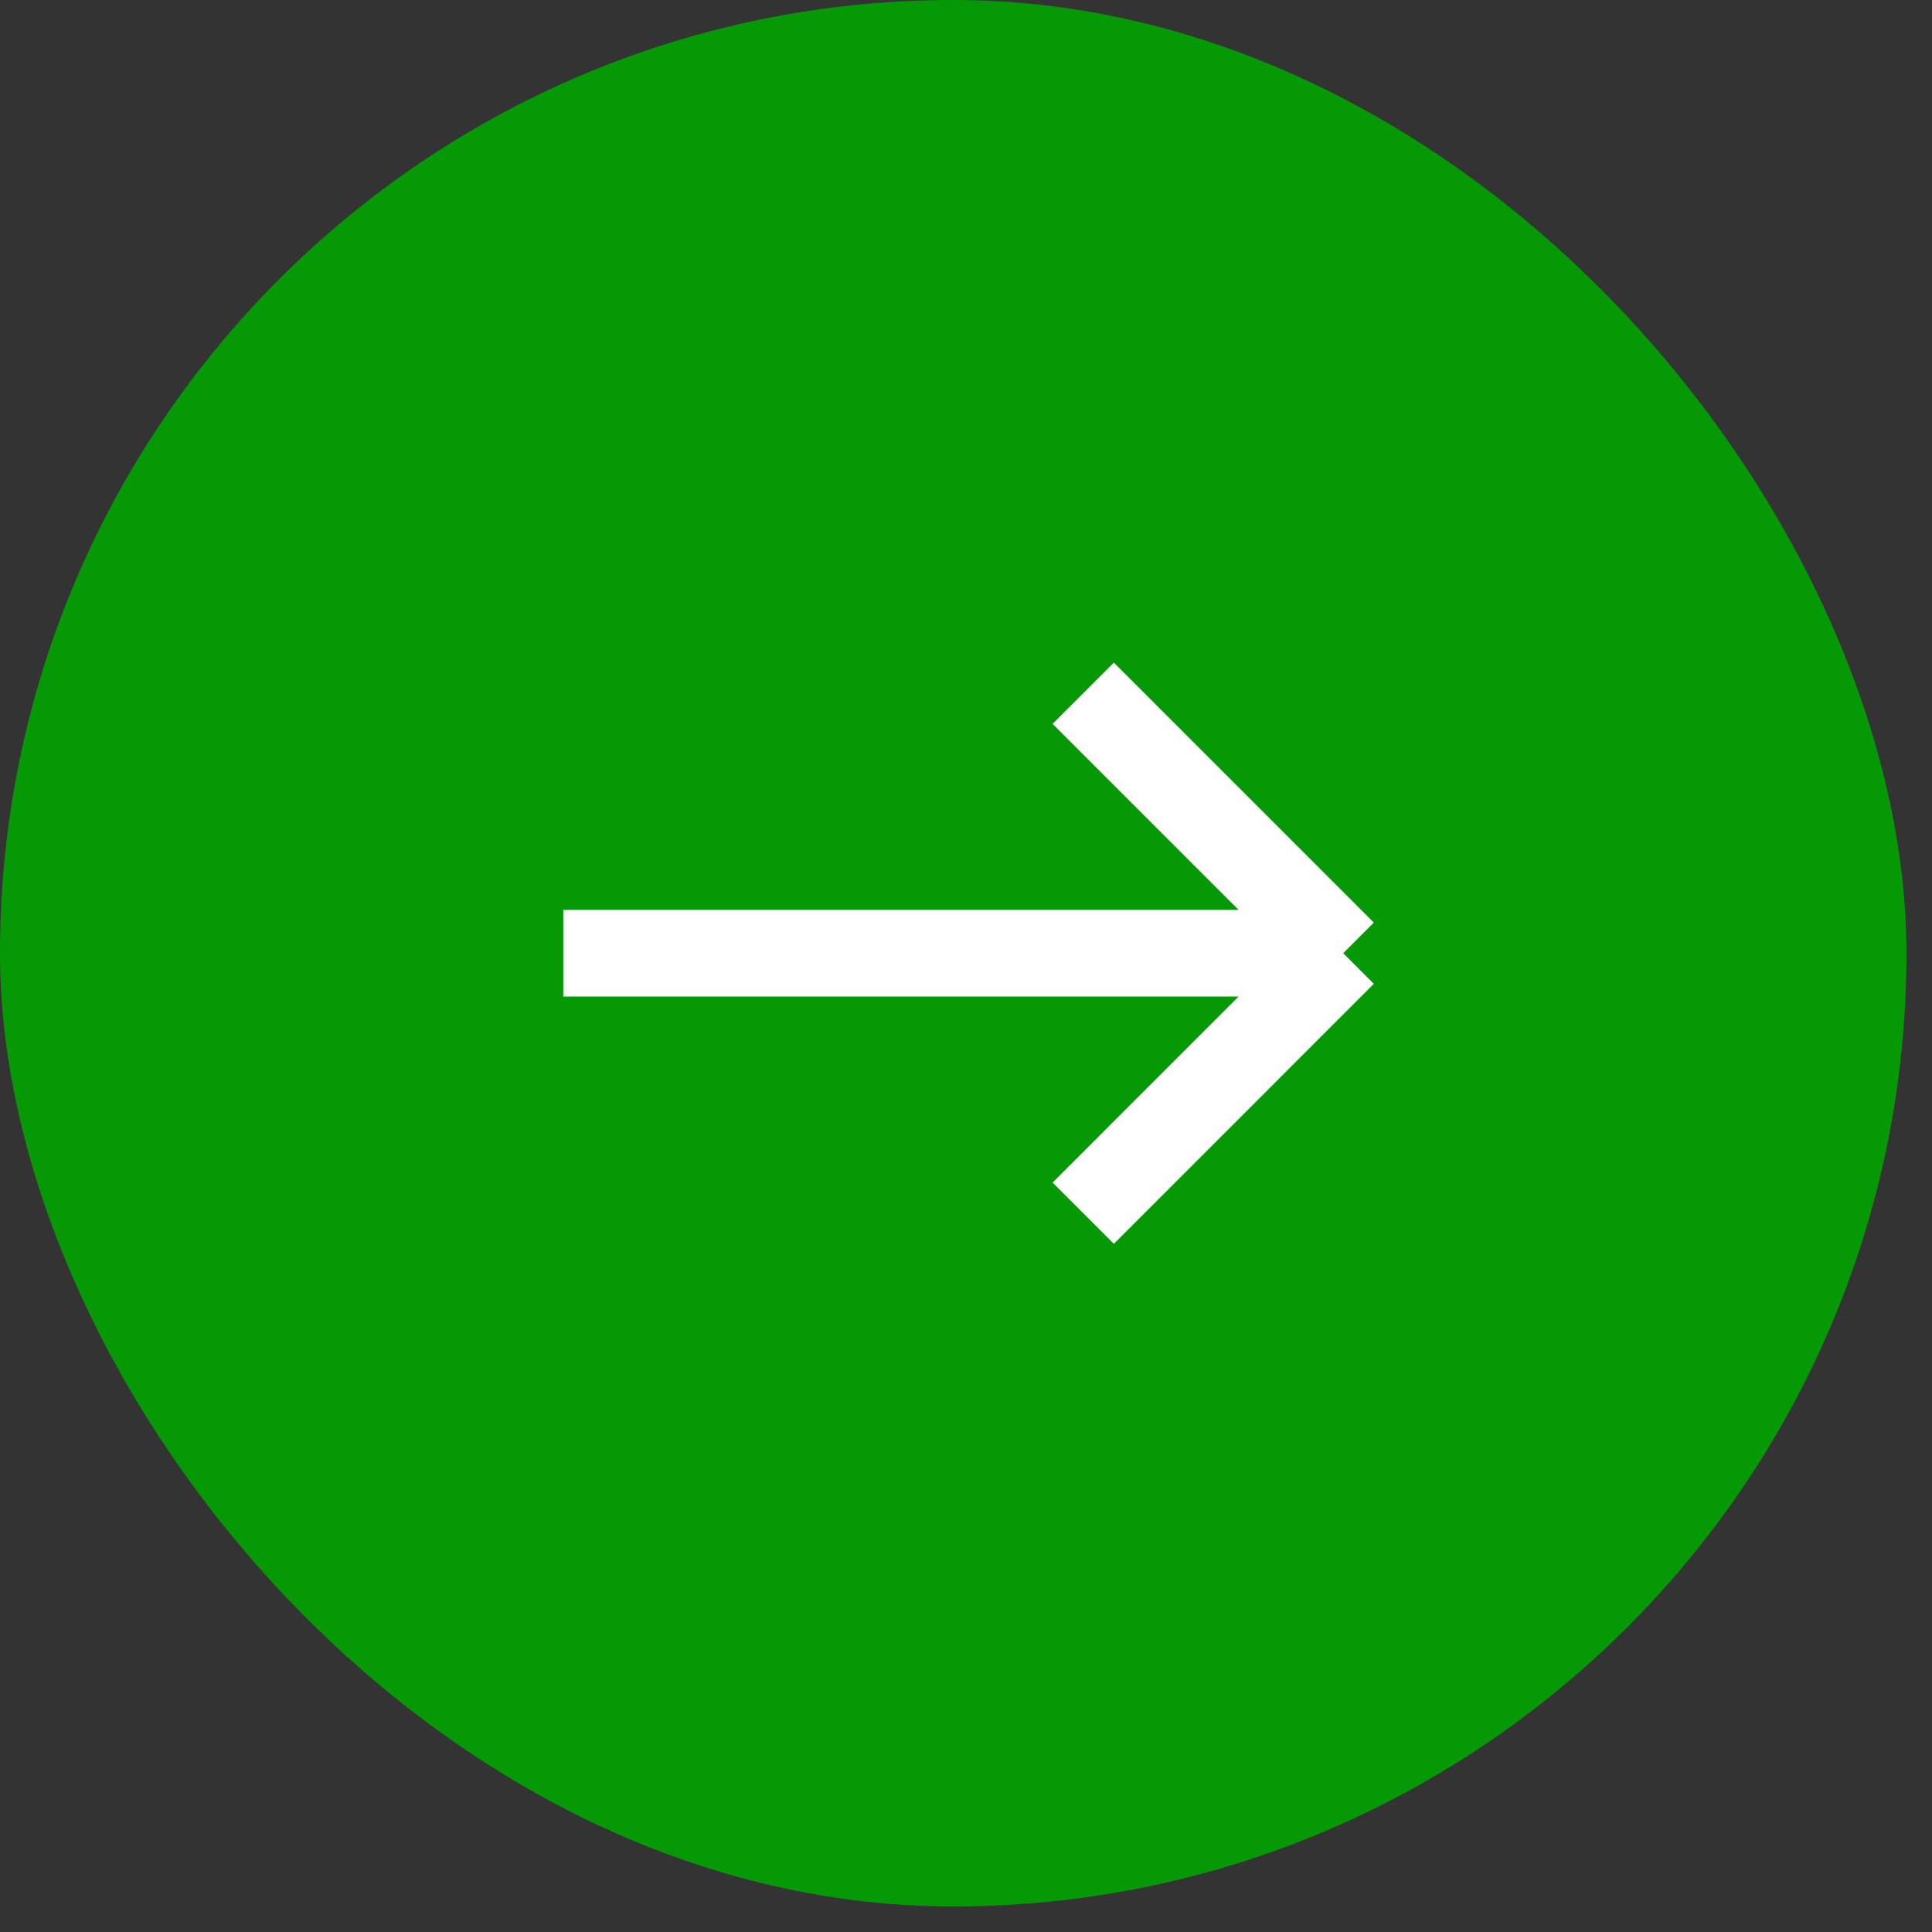
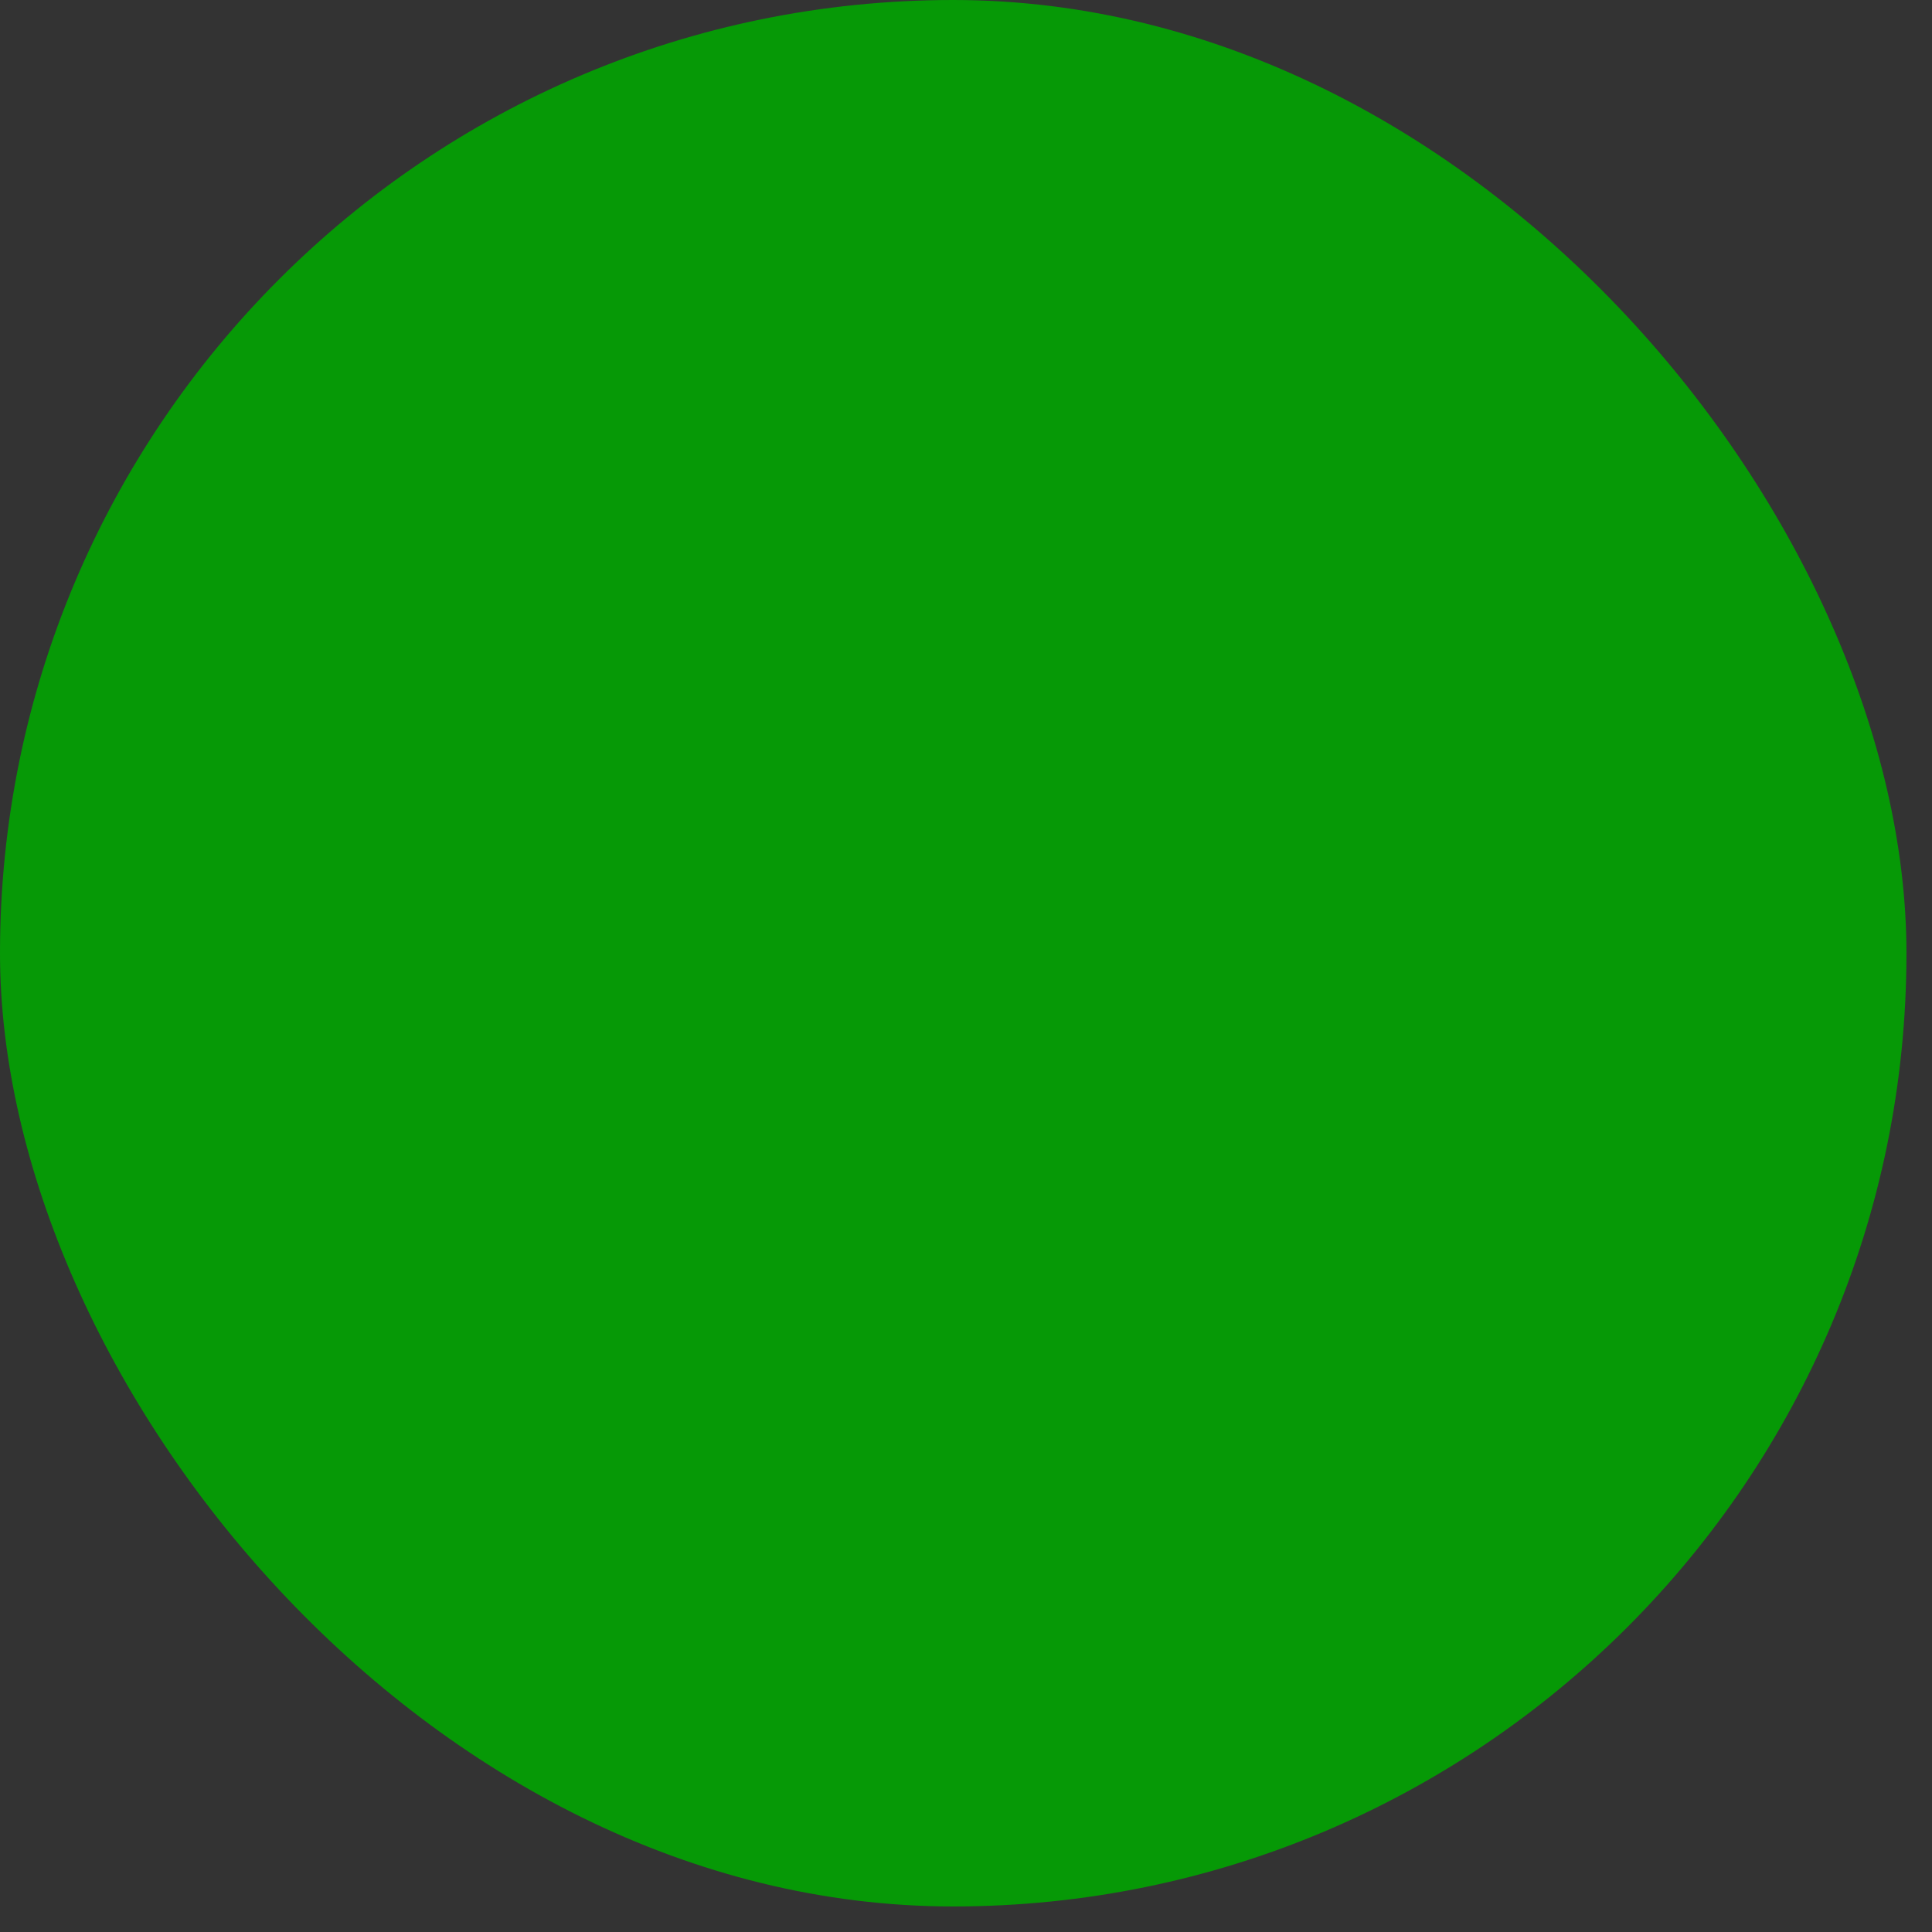
<svg xmlns="http://www.w3.org/2000/svg" width="40" height="40" viewBox="0 0 40 40" fill="none">
  <rect x="0" y="0" width="40" height="40" fill="#333333" stroke="none" />
  <rect width="39.471" height="39.471" rx="19.735" fill="#069906" />
-   <path d="M11.662 19.735H27.809M27.809 19.735L22.427 14.353M27.809 19.735L22.427 25.118" stroke="white" stroke-width="1.794" />
</svg>